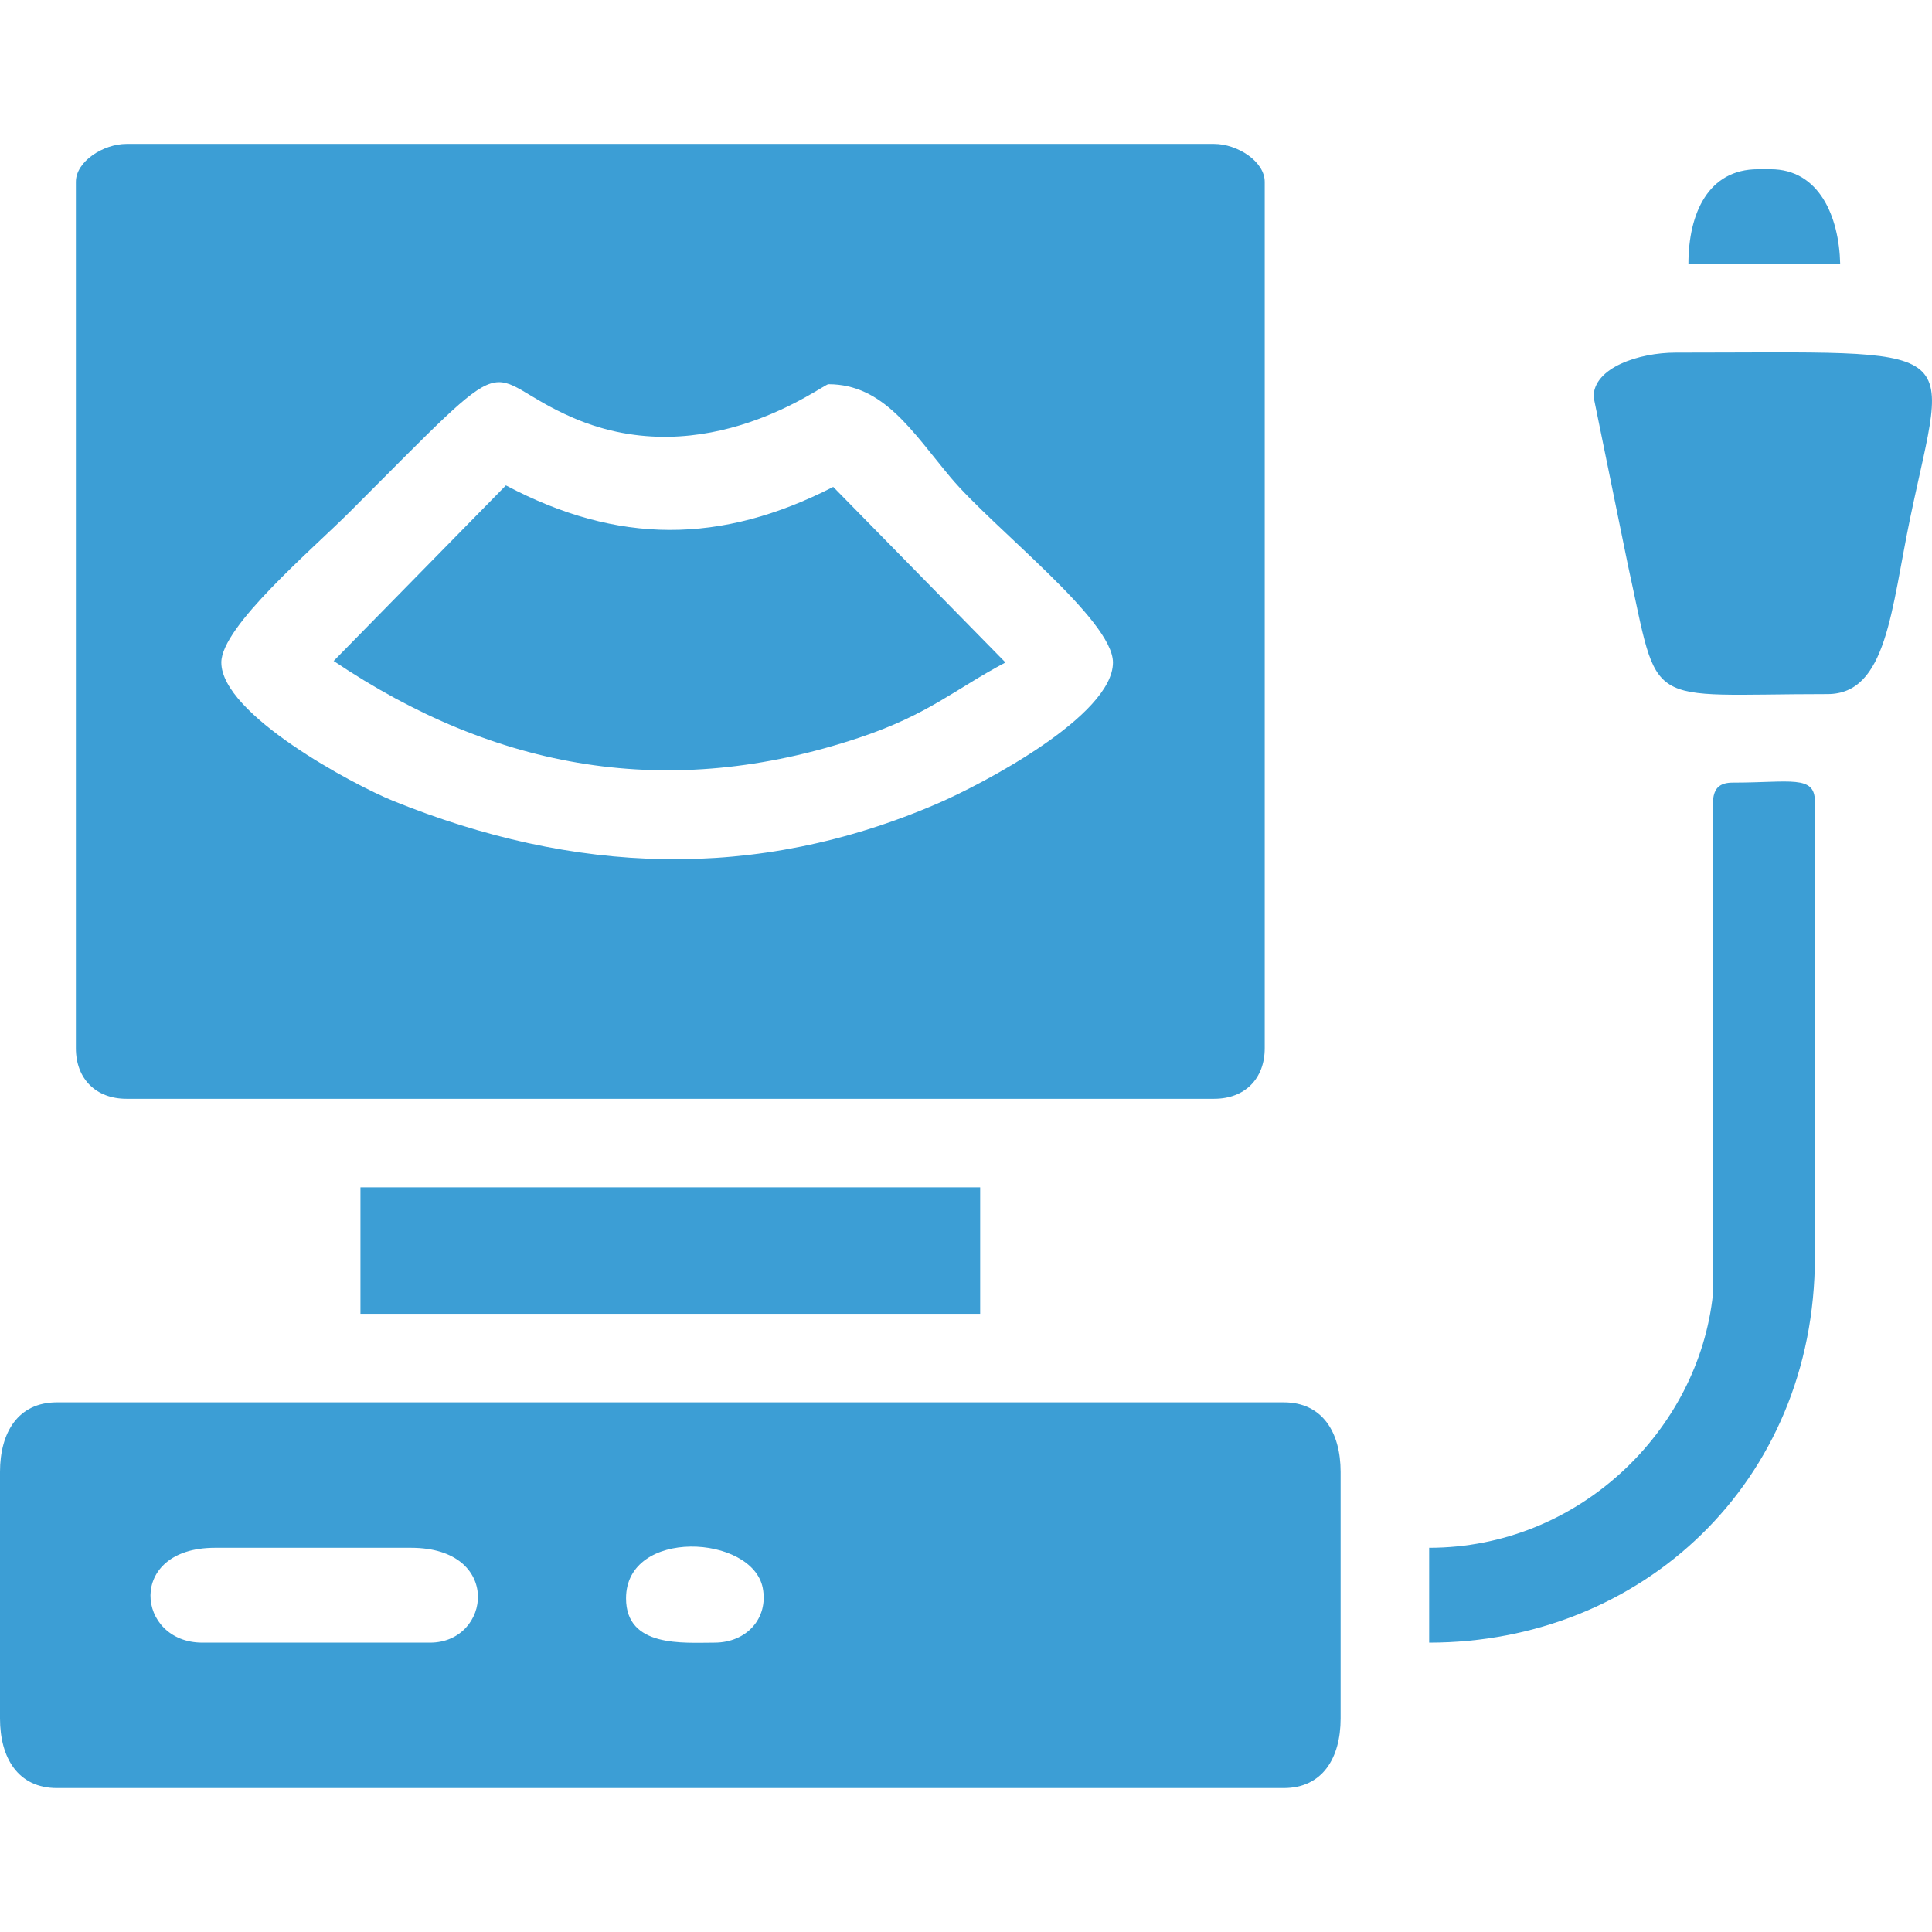
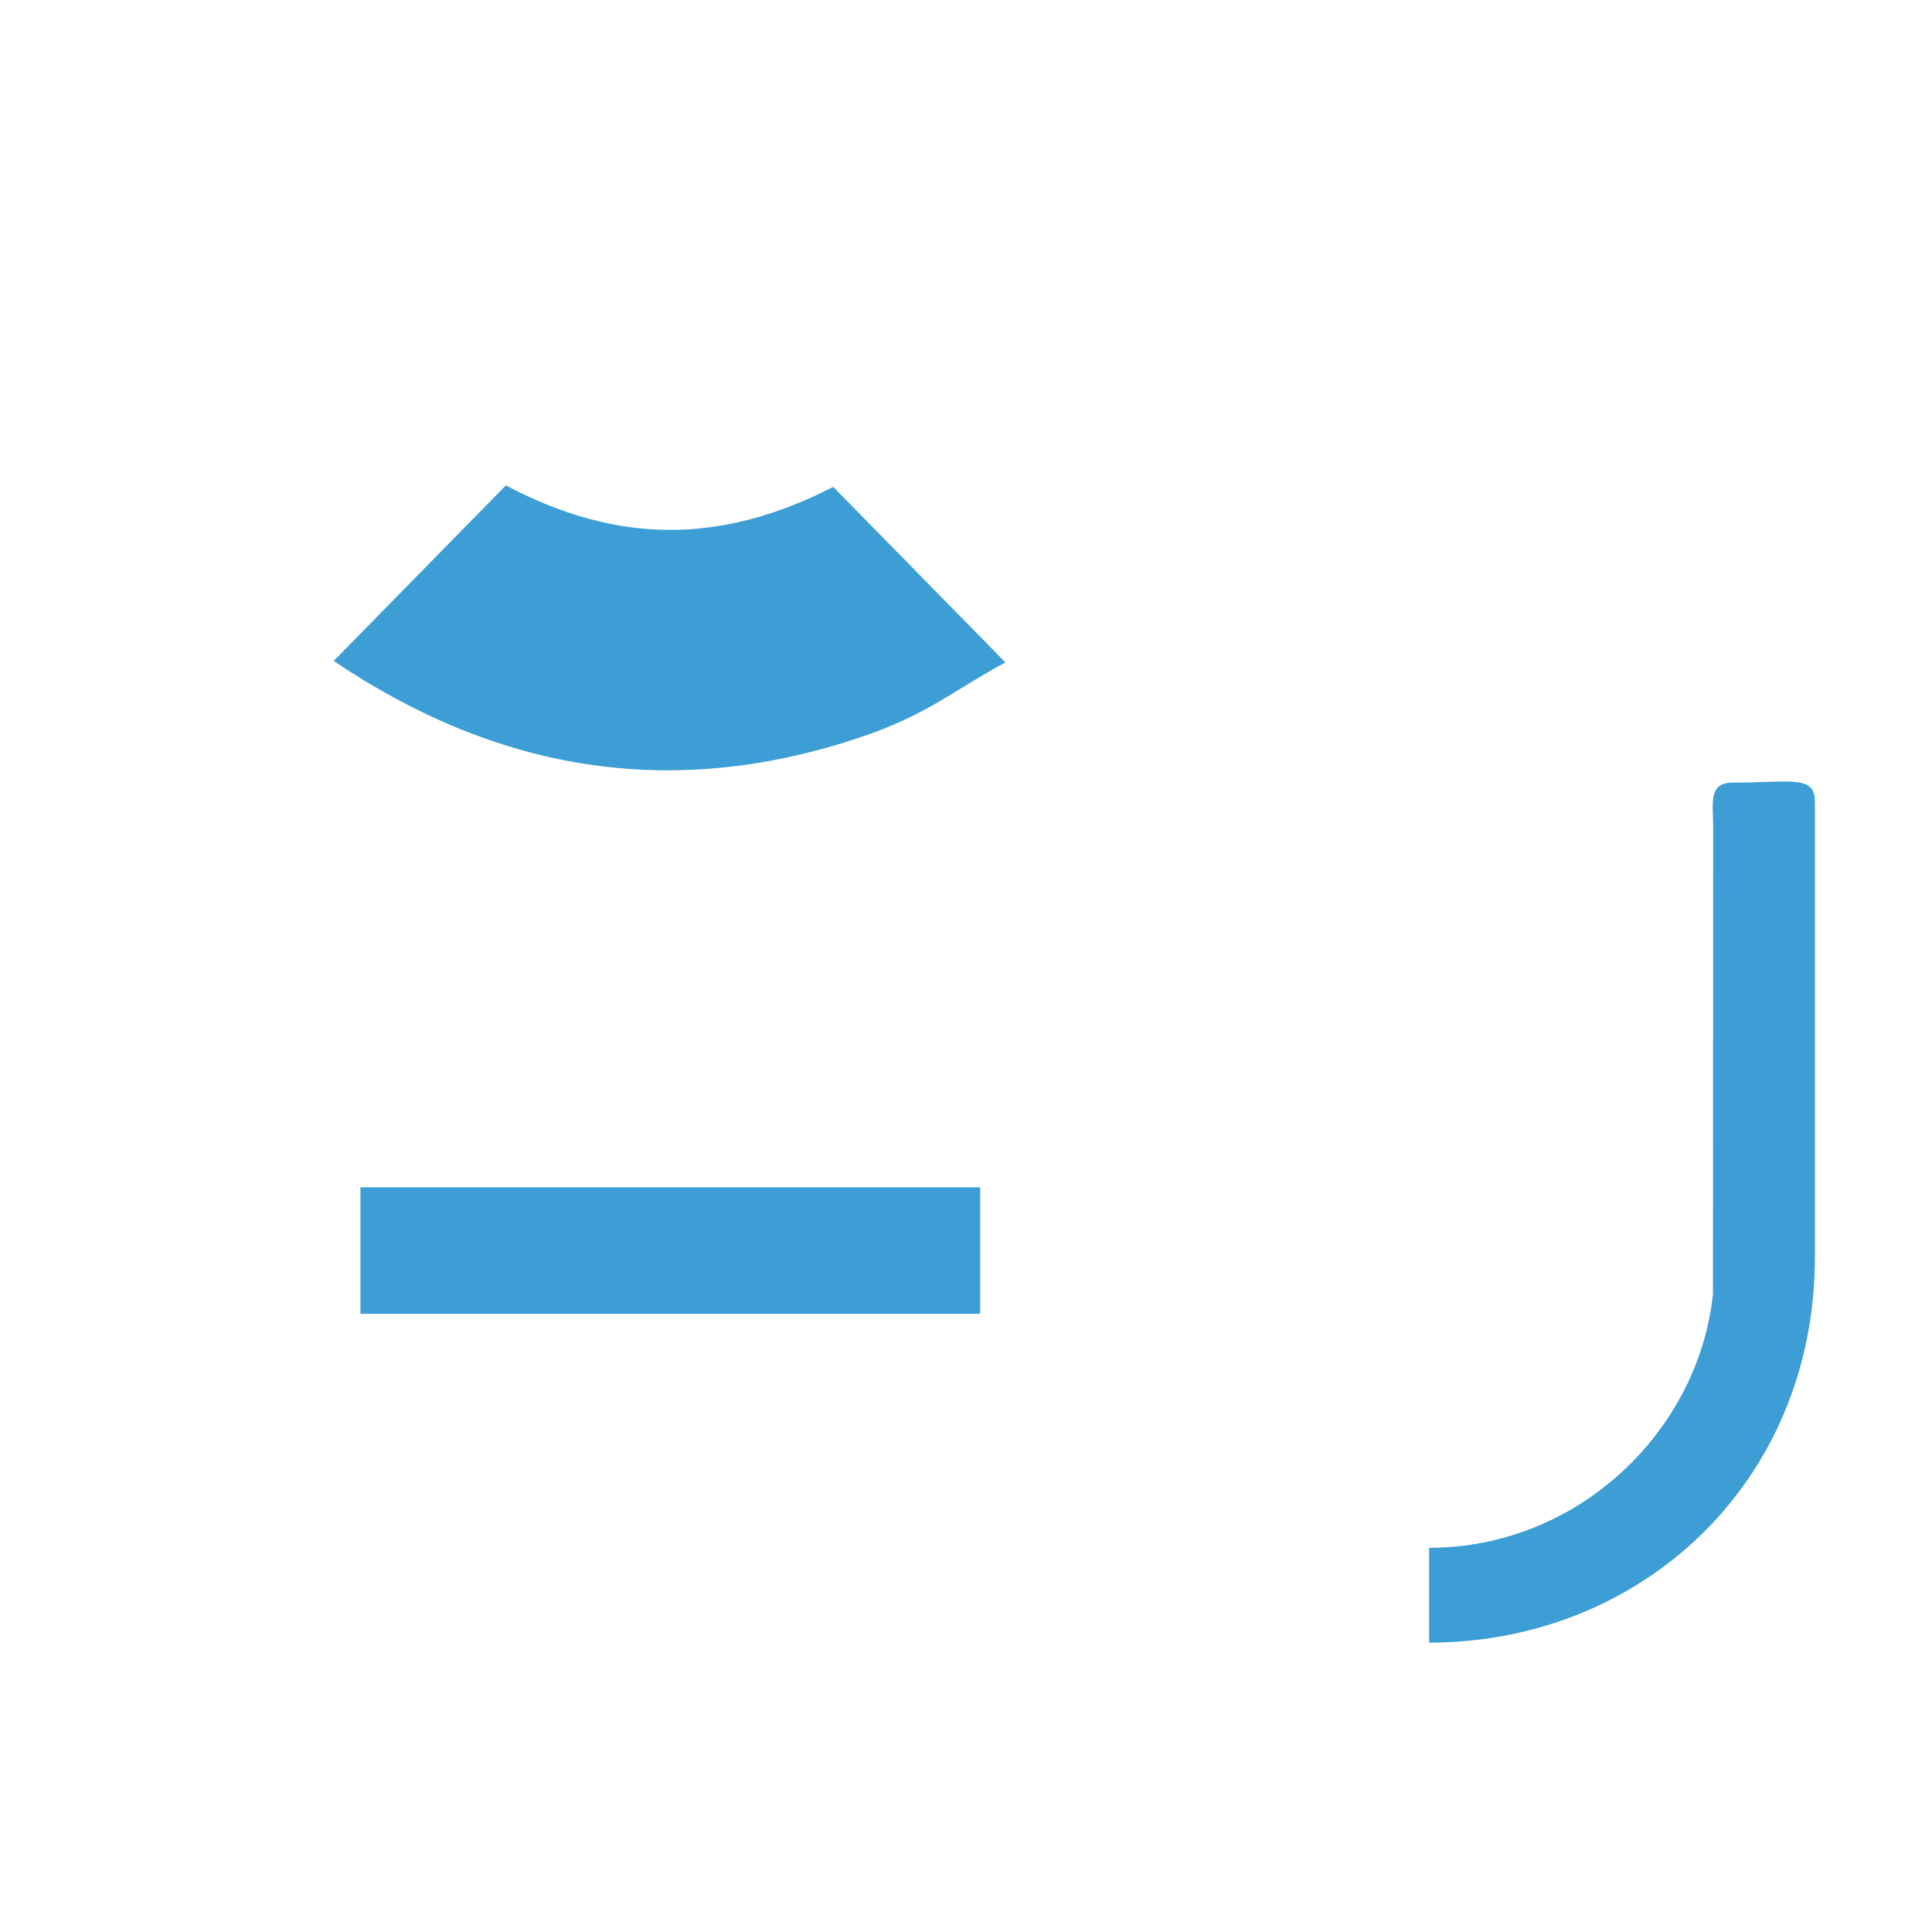
<svg xmlns="http://www.w3.org/2000/svg" xml:space="preserve" width="1.9in" height="1.9in" version="1.1" style="shape-rendering:geometricPrecision; text-rendering:geometricPrecision; image-rendering:optimizeQuality; fill-rule:evenodd; clip-rule:evenodd" viewBox="0 0 2065.62 2065.62">
  <defs>
    <style type="text/css">
   
    .fil0 {fill:none}
    .fil1 {fill:#3C9ED5}
   
  </style>
  </defs>
  <g id="Layer_x0020_1">
    <g id="_2515115192304">
      <rect class="fil0" x="-0" y="-0" width="2065.62" height="2065.62" />
      <g>
-         <path class="fil1" d="M236.63 708.28c0,-38.44 96.91,-120.57 136.91,-160.58 187.59,-187.59 135.07,-145.78 239.46,-100.86 142.11,61.15 266.78,-36.05 272.69,-36.05 58.85,0 89.67,50.63 130.45,99.42 45.55,54.48 173.8,152.31 173.8,198.07 0,56.7 -138.99,129.85 -187.33,150.72 -195.46,84.4 -389.42,75.43 -582.57,-2.84 -42.1,-17.06 -183.41,-92.42 -183.41,-147.88zm-155.5 -513.84l0 926.26c0,32.7 21.38,54.09 54.09,54.09l1162.9 0c32.7,0 54.08,-21.38 54.08,-54.09l0 -926.26c0,-21.91 -29.38,-40.57 -54.08,-40.57l-1162.9 0c-24.71,0 -54.09,18.66 -54.09,40.57z" />
-         <path class="fil1" d="M764 1756.24c-33.33,0 -94.66,5.59 -94.66,-47.33 0,-75.75 135.25,-68.22 146.19,-10.98 6.18,32.35 -17.38,58.3 -51.54,58.3zm-304.25 0l-243.4 0c-70.69,0 -81.72,-101.41 13.53,-101.41l209.59 0c98.06,0 85.8,101.41 20.28,101.41zm-459.75 -182.55l0 263.68c0,42.19 19.35,74.37 60.85,74.37l1311.64 0c41.5,0 60.85,-32.18 60.85,-74.37l0 -263.68c0,-42.19 -19.35,-74.37 -60.85,-74.37l-1311.64 0c-41.5,0 -60.85,32.18 -60.85,74.37z" />
        <path class="fil1" d="M356.73 706.68c173.34,116.61 358.56,149.99 562.02,81.98 74.25,-24.82 101.97,-51.66 156.25,-80.38l-184.15 -187.71c-120.14,61.56 -230.57,61.58 -349.97,-1.6l-184.15 187.71z" />
        <path class="fil1" d="M1528 1654.83l0 101.41c226.87,0 412.42,-171.44 412.42,-412.42l0 -486.8c0,-28.84 -25.95,-20.28 -87.89,-20.28 -26.08,0 -21.06,21.54 -20.87,46.74l-0.24 500.08c-15.16,145.42 -143.19,271.27 -303.42,271.27z" />
-         <path class="fil1" d="M1703.78 424.32l36.69 179.67c34.61,157.15 13.73,138.1 213.47,138.1 63.62,0 67.94,-90.61 88.45,-188.75 39.96,-191.26 65.33,-176.34 -250.72,-176.34 -39.25,0 -87.89,16 -87.89,47.33z" />
        <polygon class="fil1" points="385.38,1404.67 1047.96,1404.67 1047.96,1269.45 385.38,1269.45 " />
-         <path class="fil1" d="M1805.2 282.33l162.26 0c-1.14,-51.37 -22.84,-101.41 -74.37,-101.41l-13.53 0c-52.94,0 -74.37,46.84 -74.37,101.41z" />
      </g>
    </g>
  </g>
</svg>